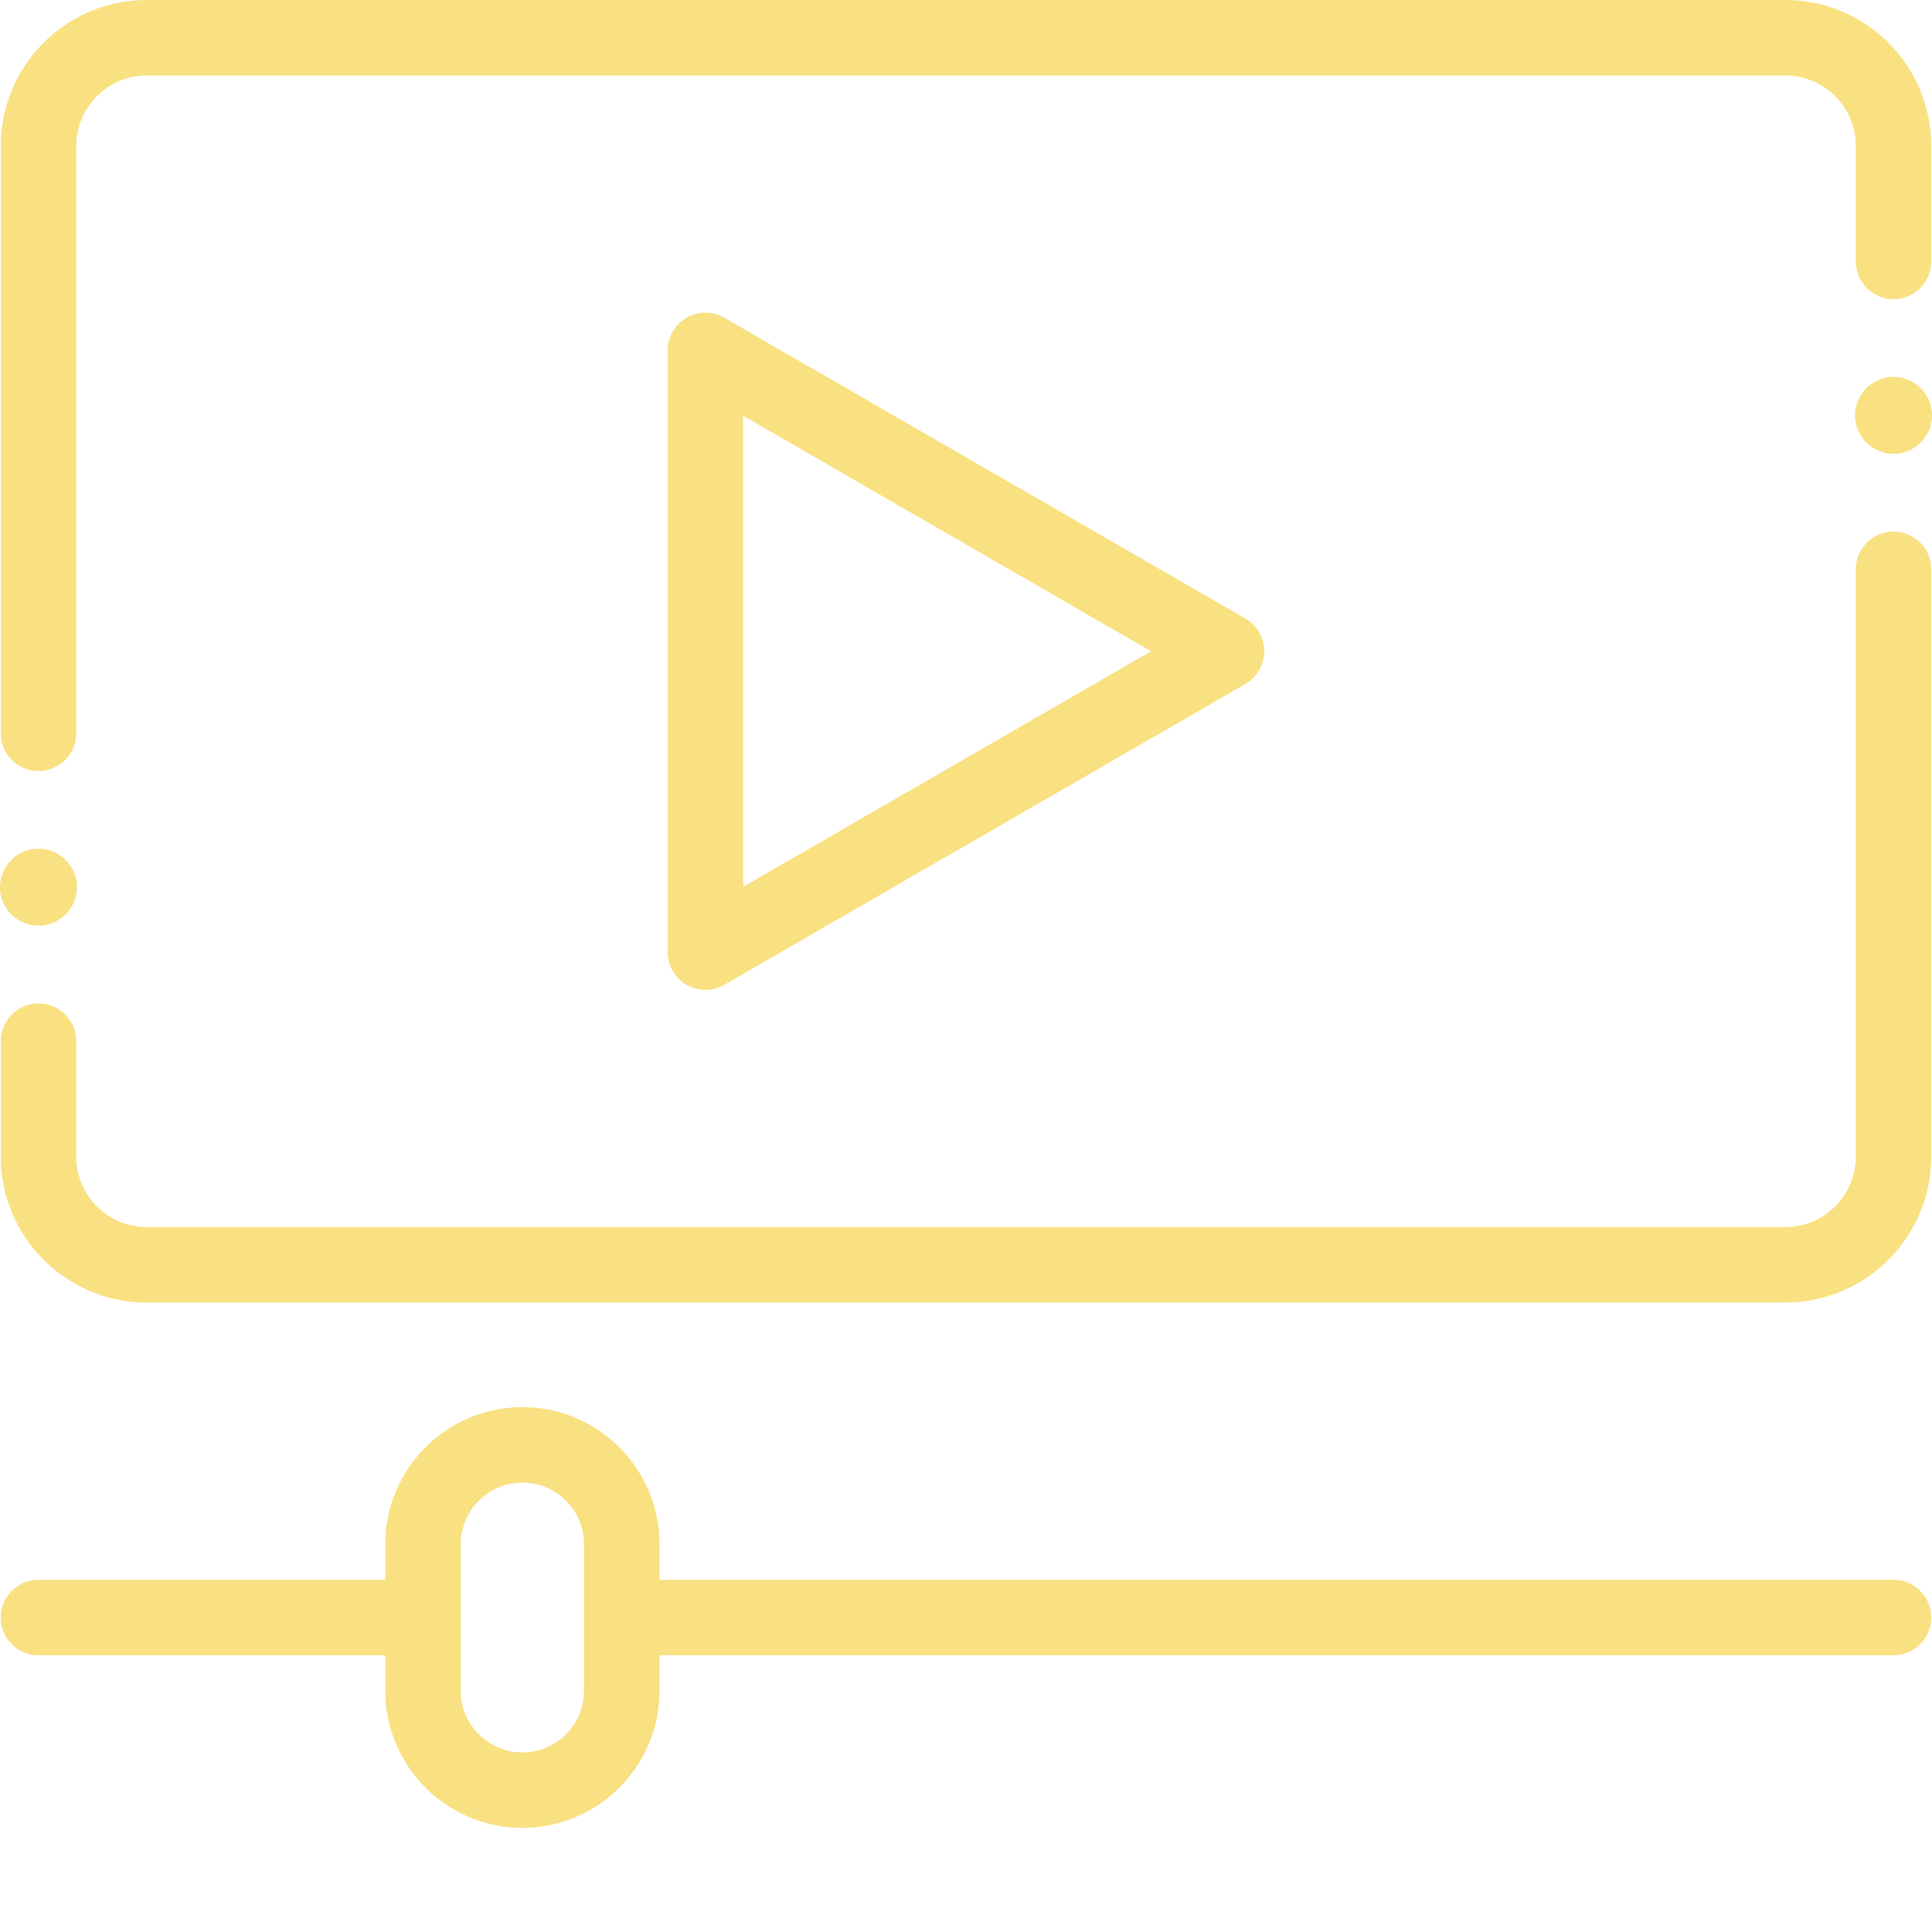
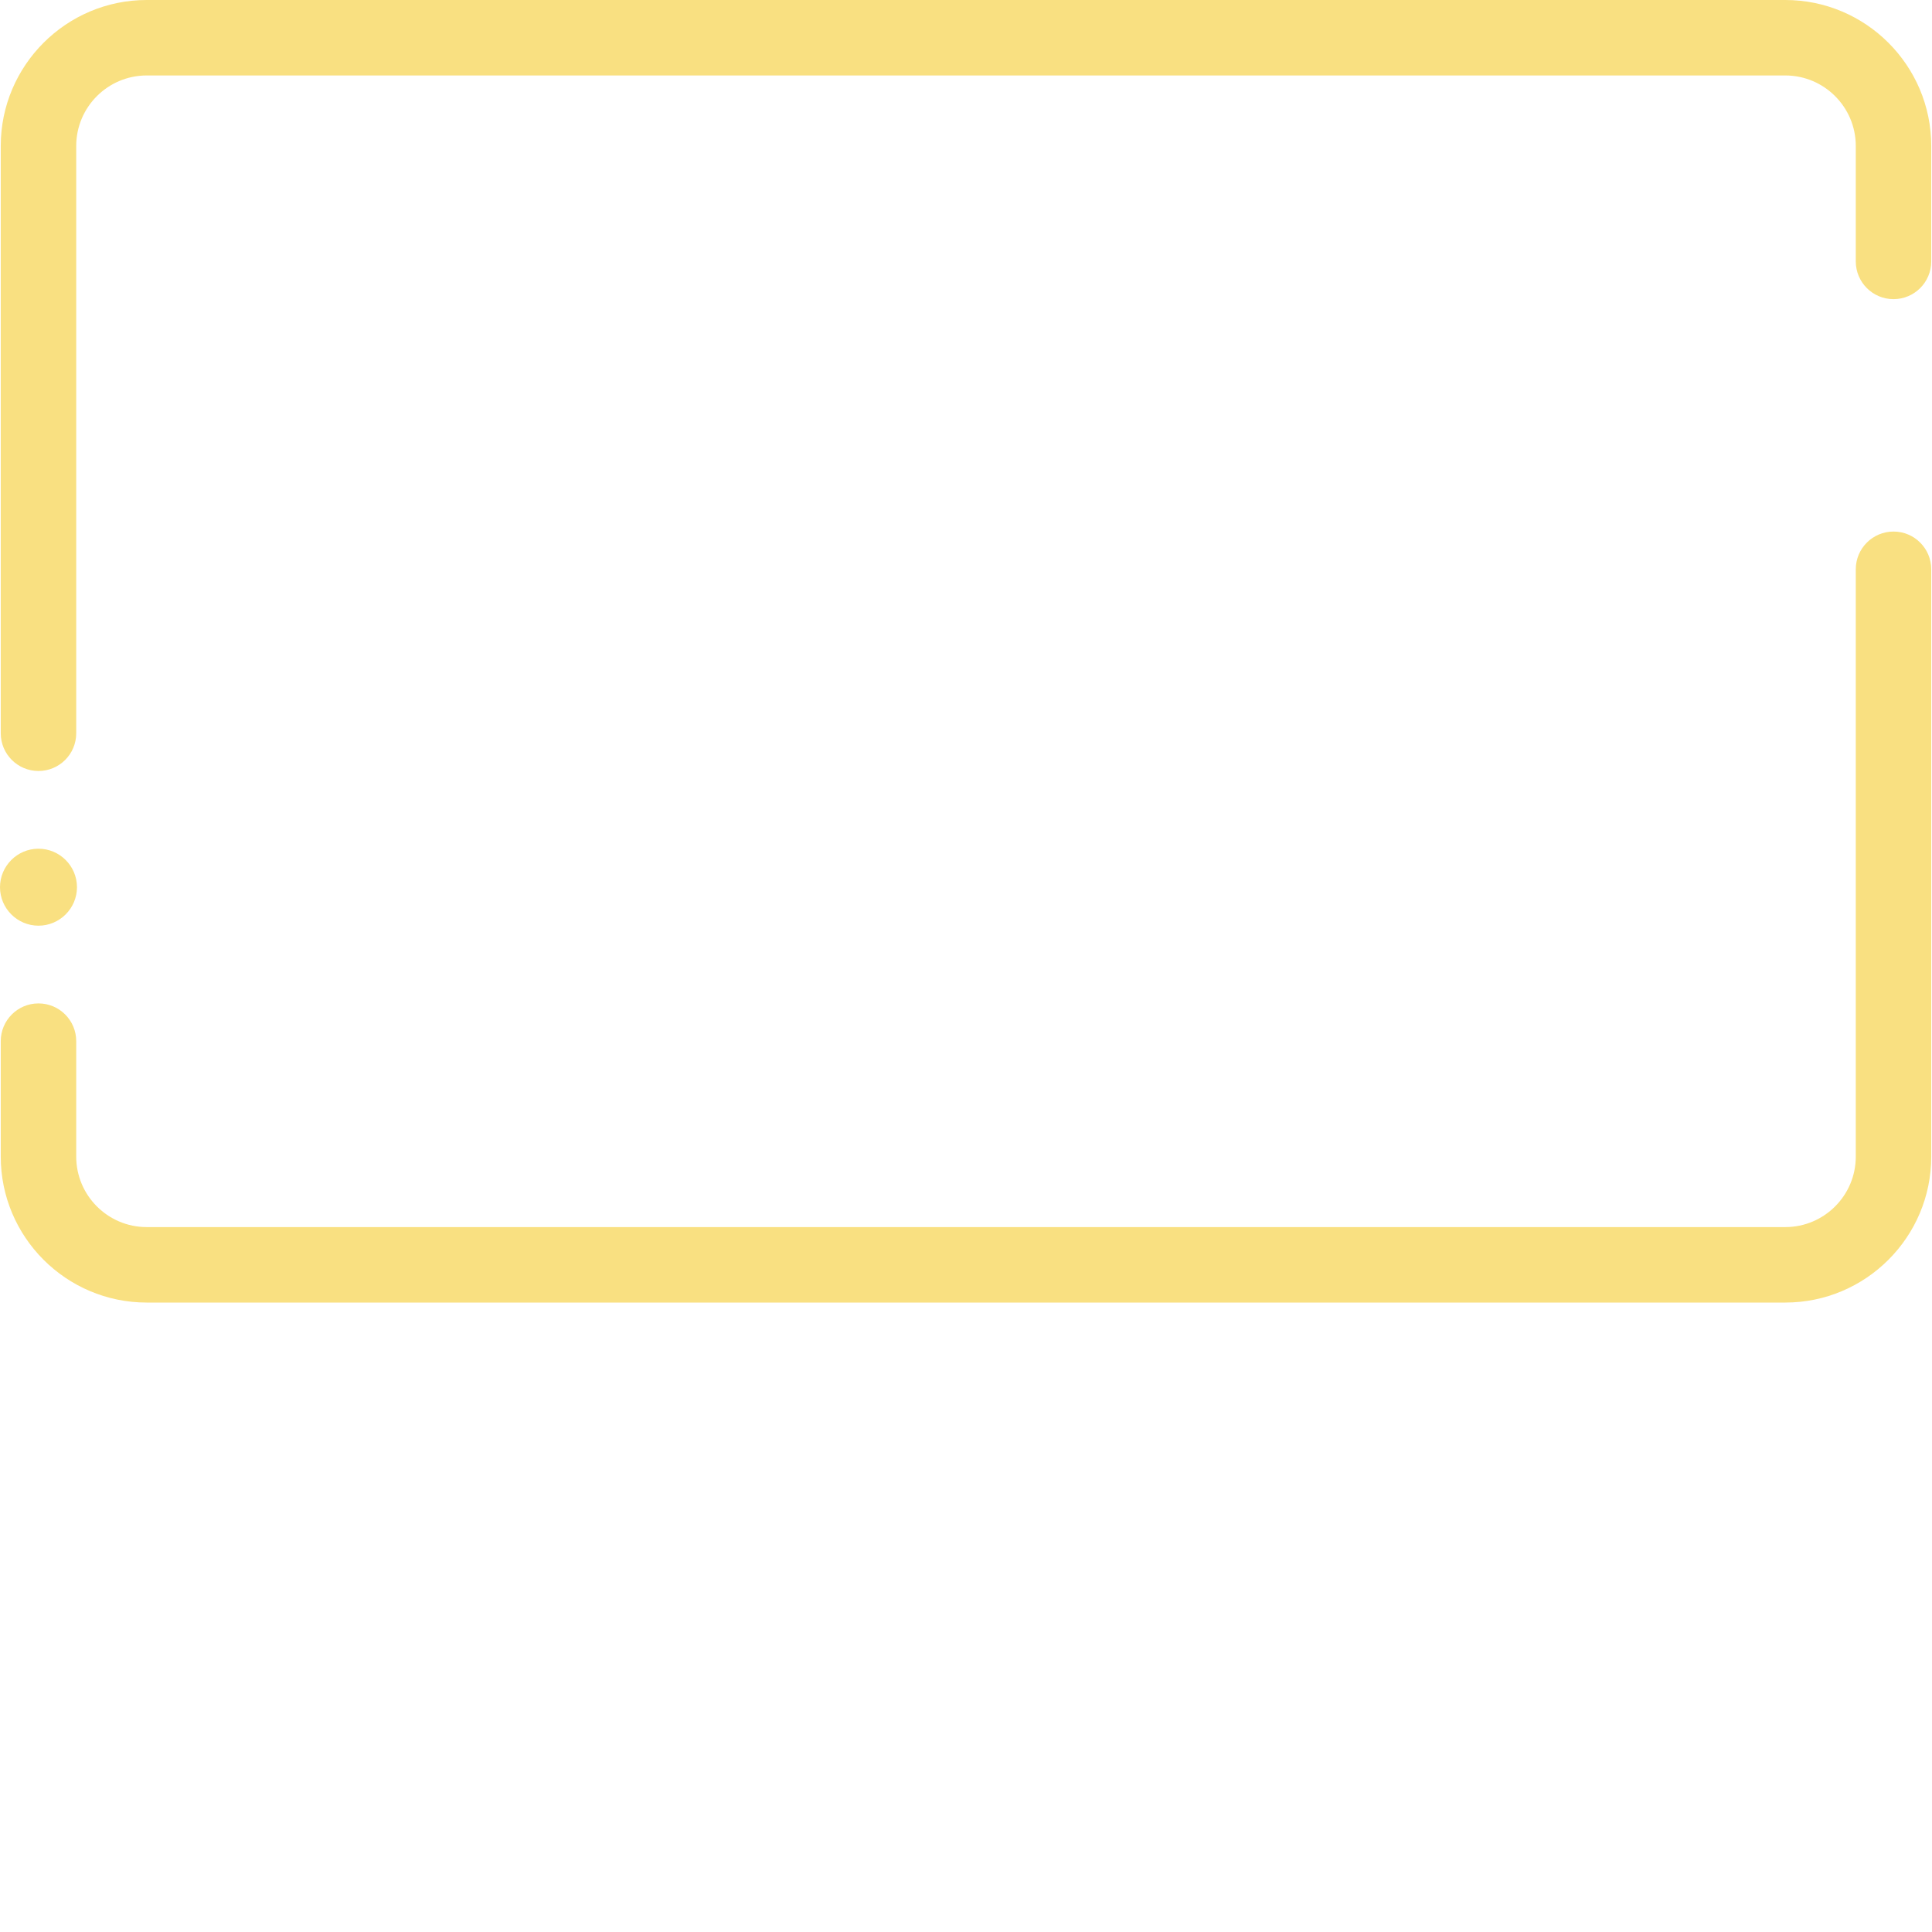
<svg xmlns="http://www.w3.org/2000/svg" width="512" height="512" x="0" y="0" viewBox="0 0 512 512" style="enable-background:new 0 0 512 512" xml:space="preserve" class="">
  <g>
    <g fill-rule="evenodd">
      <path d="m10.199 204.32c5.523 0 10-4.477 10-10v-155.645c0-10.297 8.379-18.676 18.676-18.676h434.25c10.297 0 18.676 8.379 18.676 18.676v30.602c0 5.52 4.477 10 10 10 5.523 0 10-4.48 10-10v-30.602c0-21.324-17.352-38.676-38.676-38.676h-434.25c-21.324 0-38.676 17.352-38.676 38.676v155.645c0 5.523 4.477 10 10 10zm0 0" fill="#f9e081" data-original="#000000" class="" />
      <path d="m501.801 140.867c-5.523 0-10 4.48-10 10v155.648c0 10.297-8.379 18.676-18.676 18.676h-434.25c-10.297 0-18.676-8.379-18.676-18.676v-30.602c0-5.523-4.477-10-10-10-5.523 0-10 4.477-10 10v30.602c0 21.324 17.352 38.676 38.676 38.676h434.25c21.324 0 38.676-17.352 38.676-38.676v-155.648c0-5.52-4.477-10-10-10zm0 0" fill="#f9e081" data-original="#000000" class="" />
-       <path d="m191.945 84.199c-3.094-1.785-6.906-1.785-10 0-3.094 1.785-5 5.086-5 8.66v159.469c0 3.574 1.906 6.875 5 8.66 1.547.895 3.273 1.34 5 1.34 1.727 0 3.453-.445 5-1.34l138.105-79.734c3.094-1.785 5-5.086 5-8.66 0-3.57-1.906-6.871-5-8.66zm5 150.812v-124.832l108.109 62.414zm0 0" fill="#f9e081" data-original="#000000" class="" />
-       <path d="m501.801 418.66h-327.023v-9.422c0-20.039-16.297-36.336-36.336-36.336-20.035 0-36.336 16.297-36.336 36.336v9.422h-91.906c-5.523 0-10 4.477-10 10 0 5.523 4.477 10 10 10h91.906v9.418c0 20.039 16.301 36.336 36.336 36.336 20.039 0 36.336-16.297 36.336-36.336v-9.418h327.023c5.523 0 10-4.477 10-10 0-5.523-4.477-10-10-10zm-347.023 29.418c0 9.012-7.328 16.336-16.336 16.336-9.008 0-16.336-7.324-16.336-16.336v-38.84c0-9.008 7.328-16.336 16.336-16.336 9.008 0 16.336 7.328 16.336 16.336zm0 0" fill="#f9e081" data-original="#000000" class="" />
      <path d="m10.199 245.316c5.617 0 10.199-4.582 10.199-10.199 0-5.617-4.582-10.199-10.199-10.199-5.617 0-10.199 4.582-10.199 10.199 0 5.617 4.582 10.199 10.199 10.199zm0 0" fill="#f9e081" data-original="#000000" class="" />
-       <path d="m501.801 99.871c-5.617 0-10.199 4.582-10.199 10.199 0 5.617 4.582 10.199 10.199 10.199 5.617 0 10.199-4.582 10.199-10.199 0-5.617-4.582-10.199-10.199-10.199zm0 0" fill="#f9e081" data-original="#000000" class="" />
    </g>
  </g>
</svg>